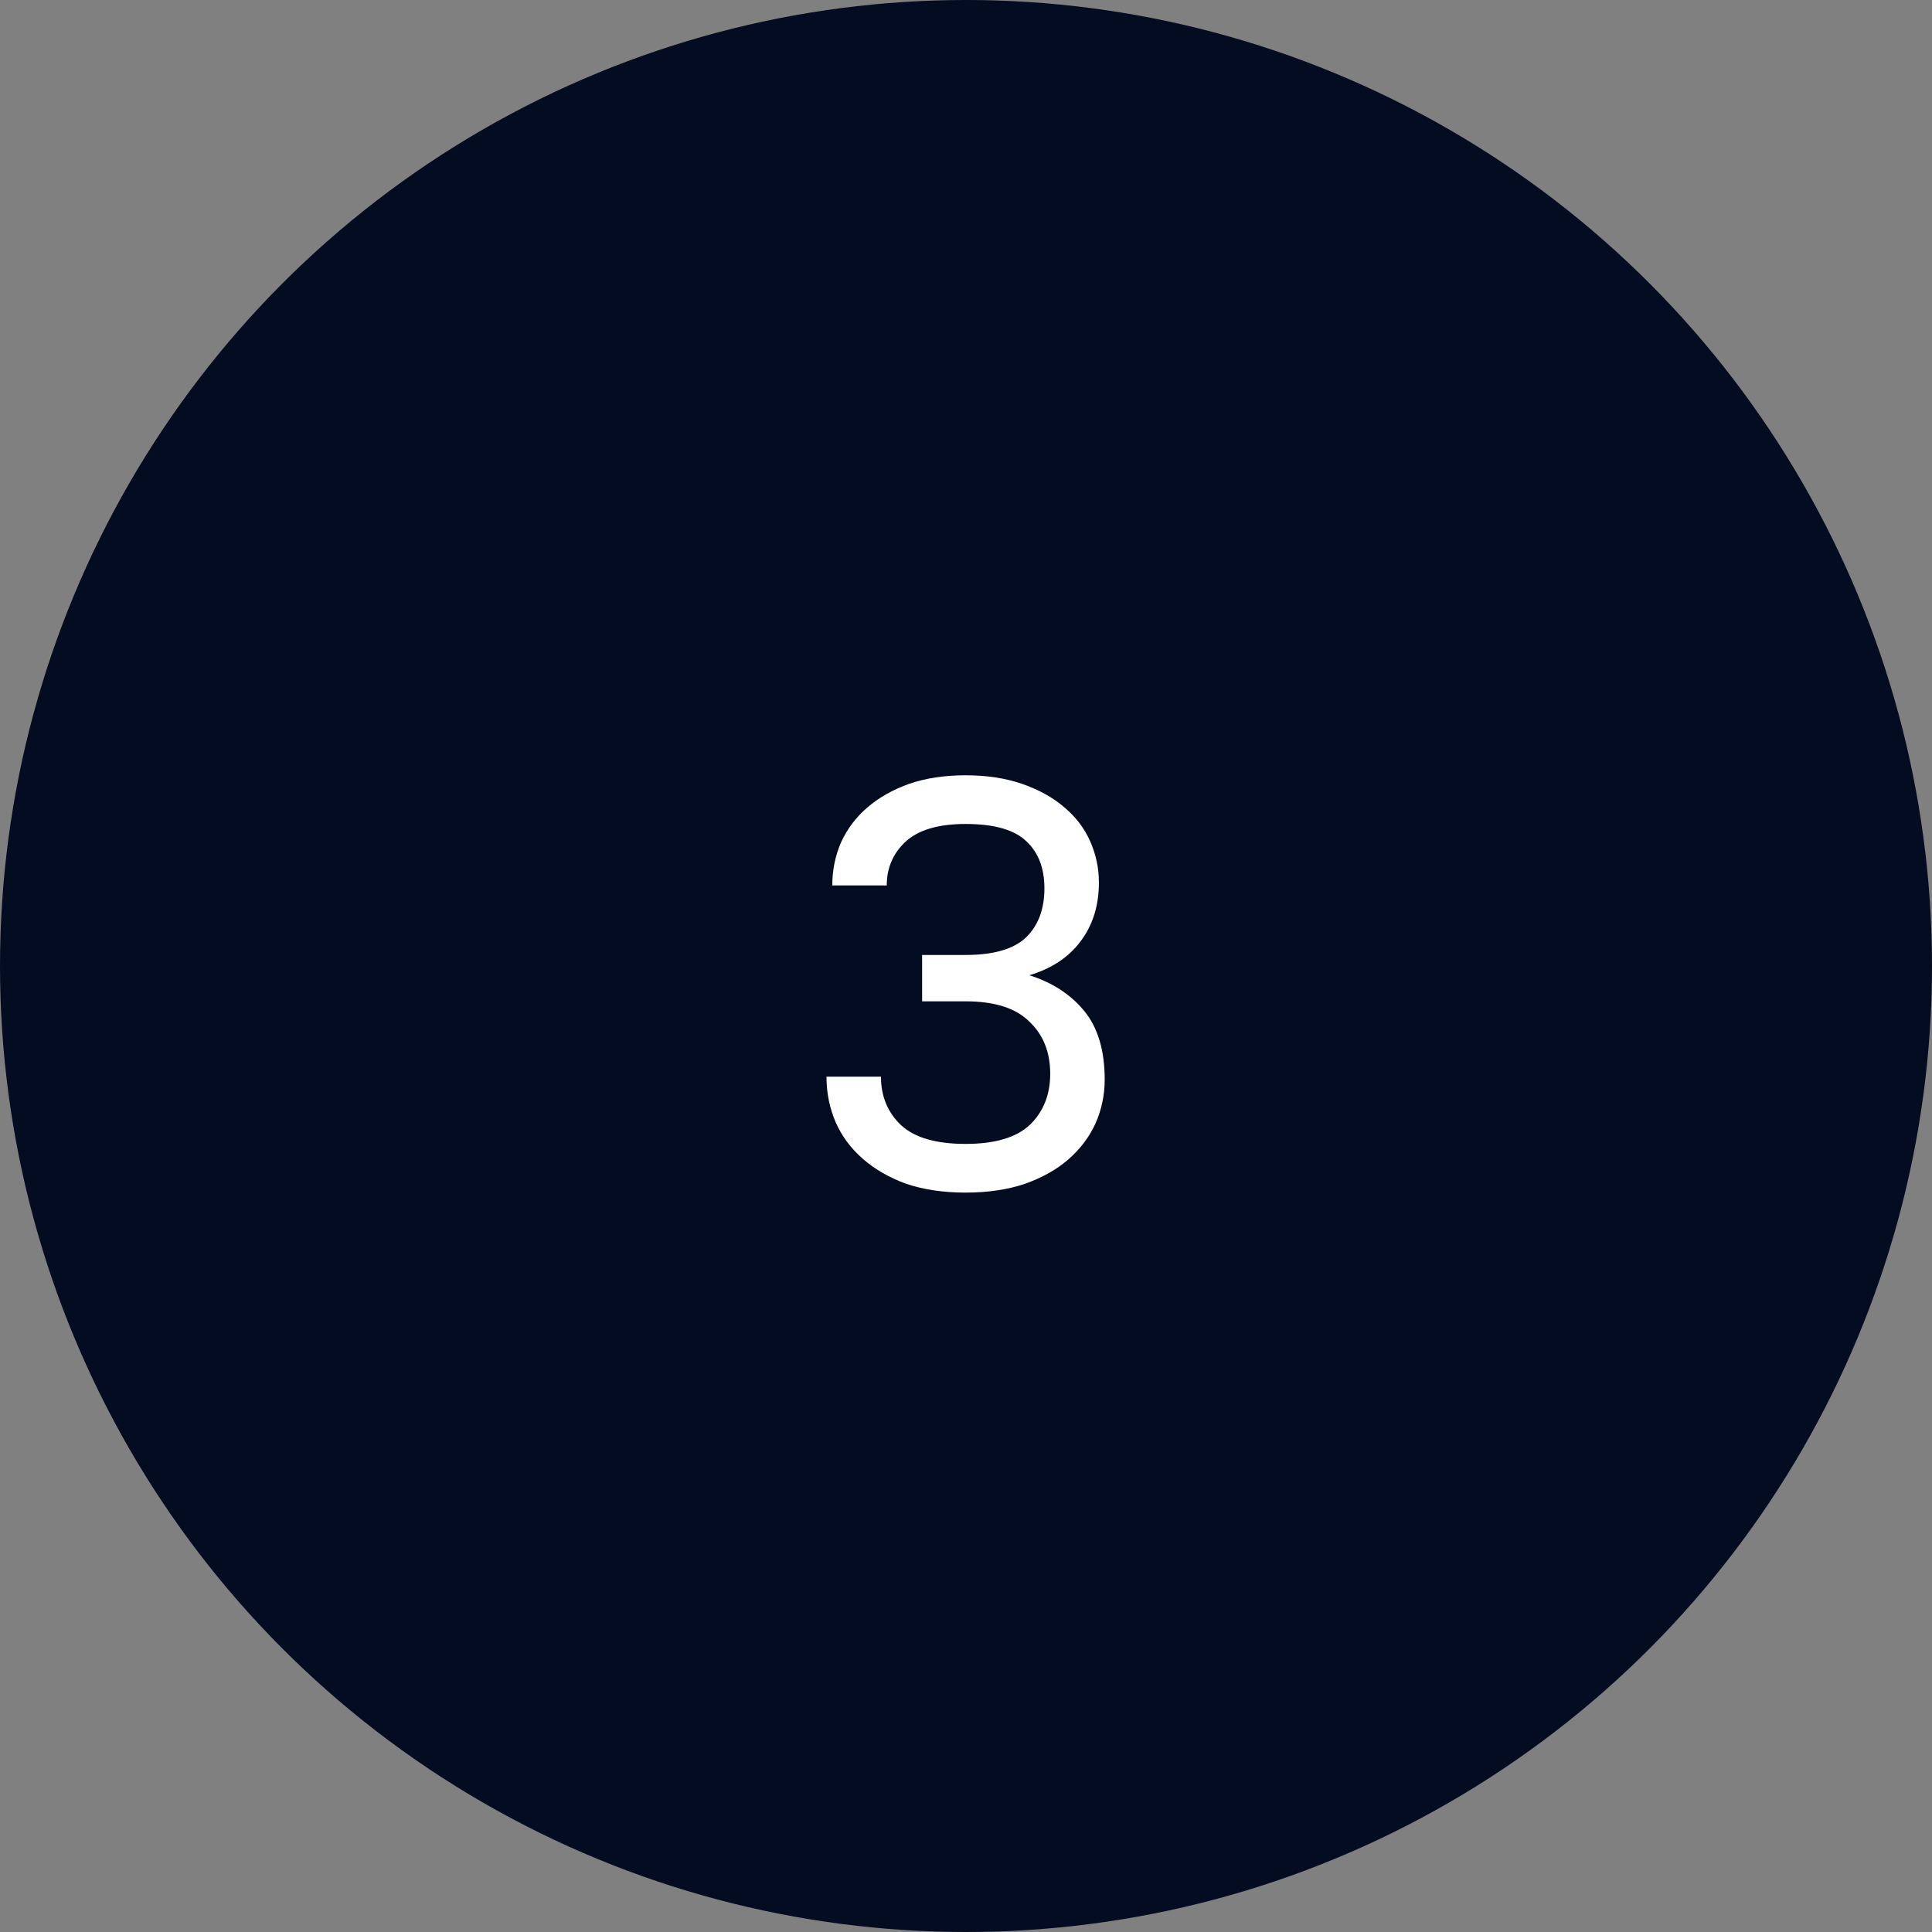
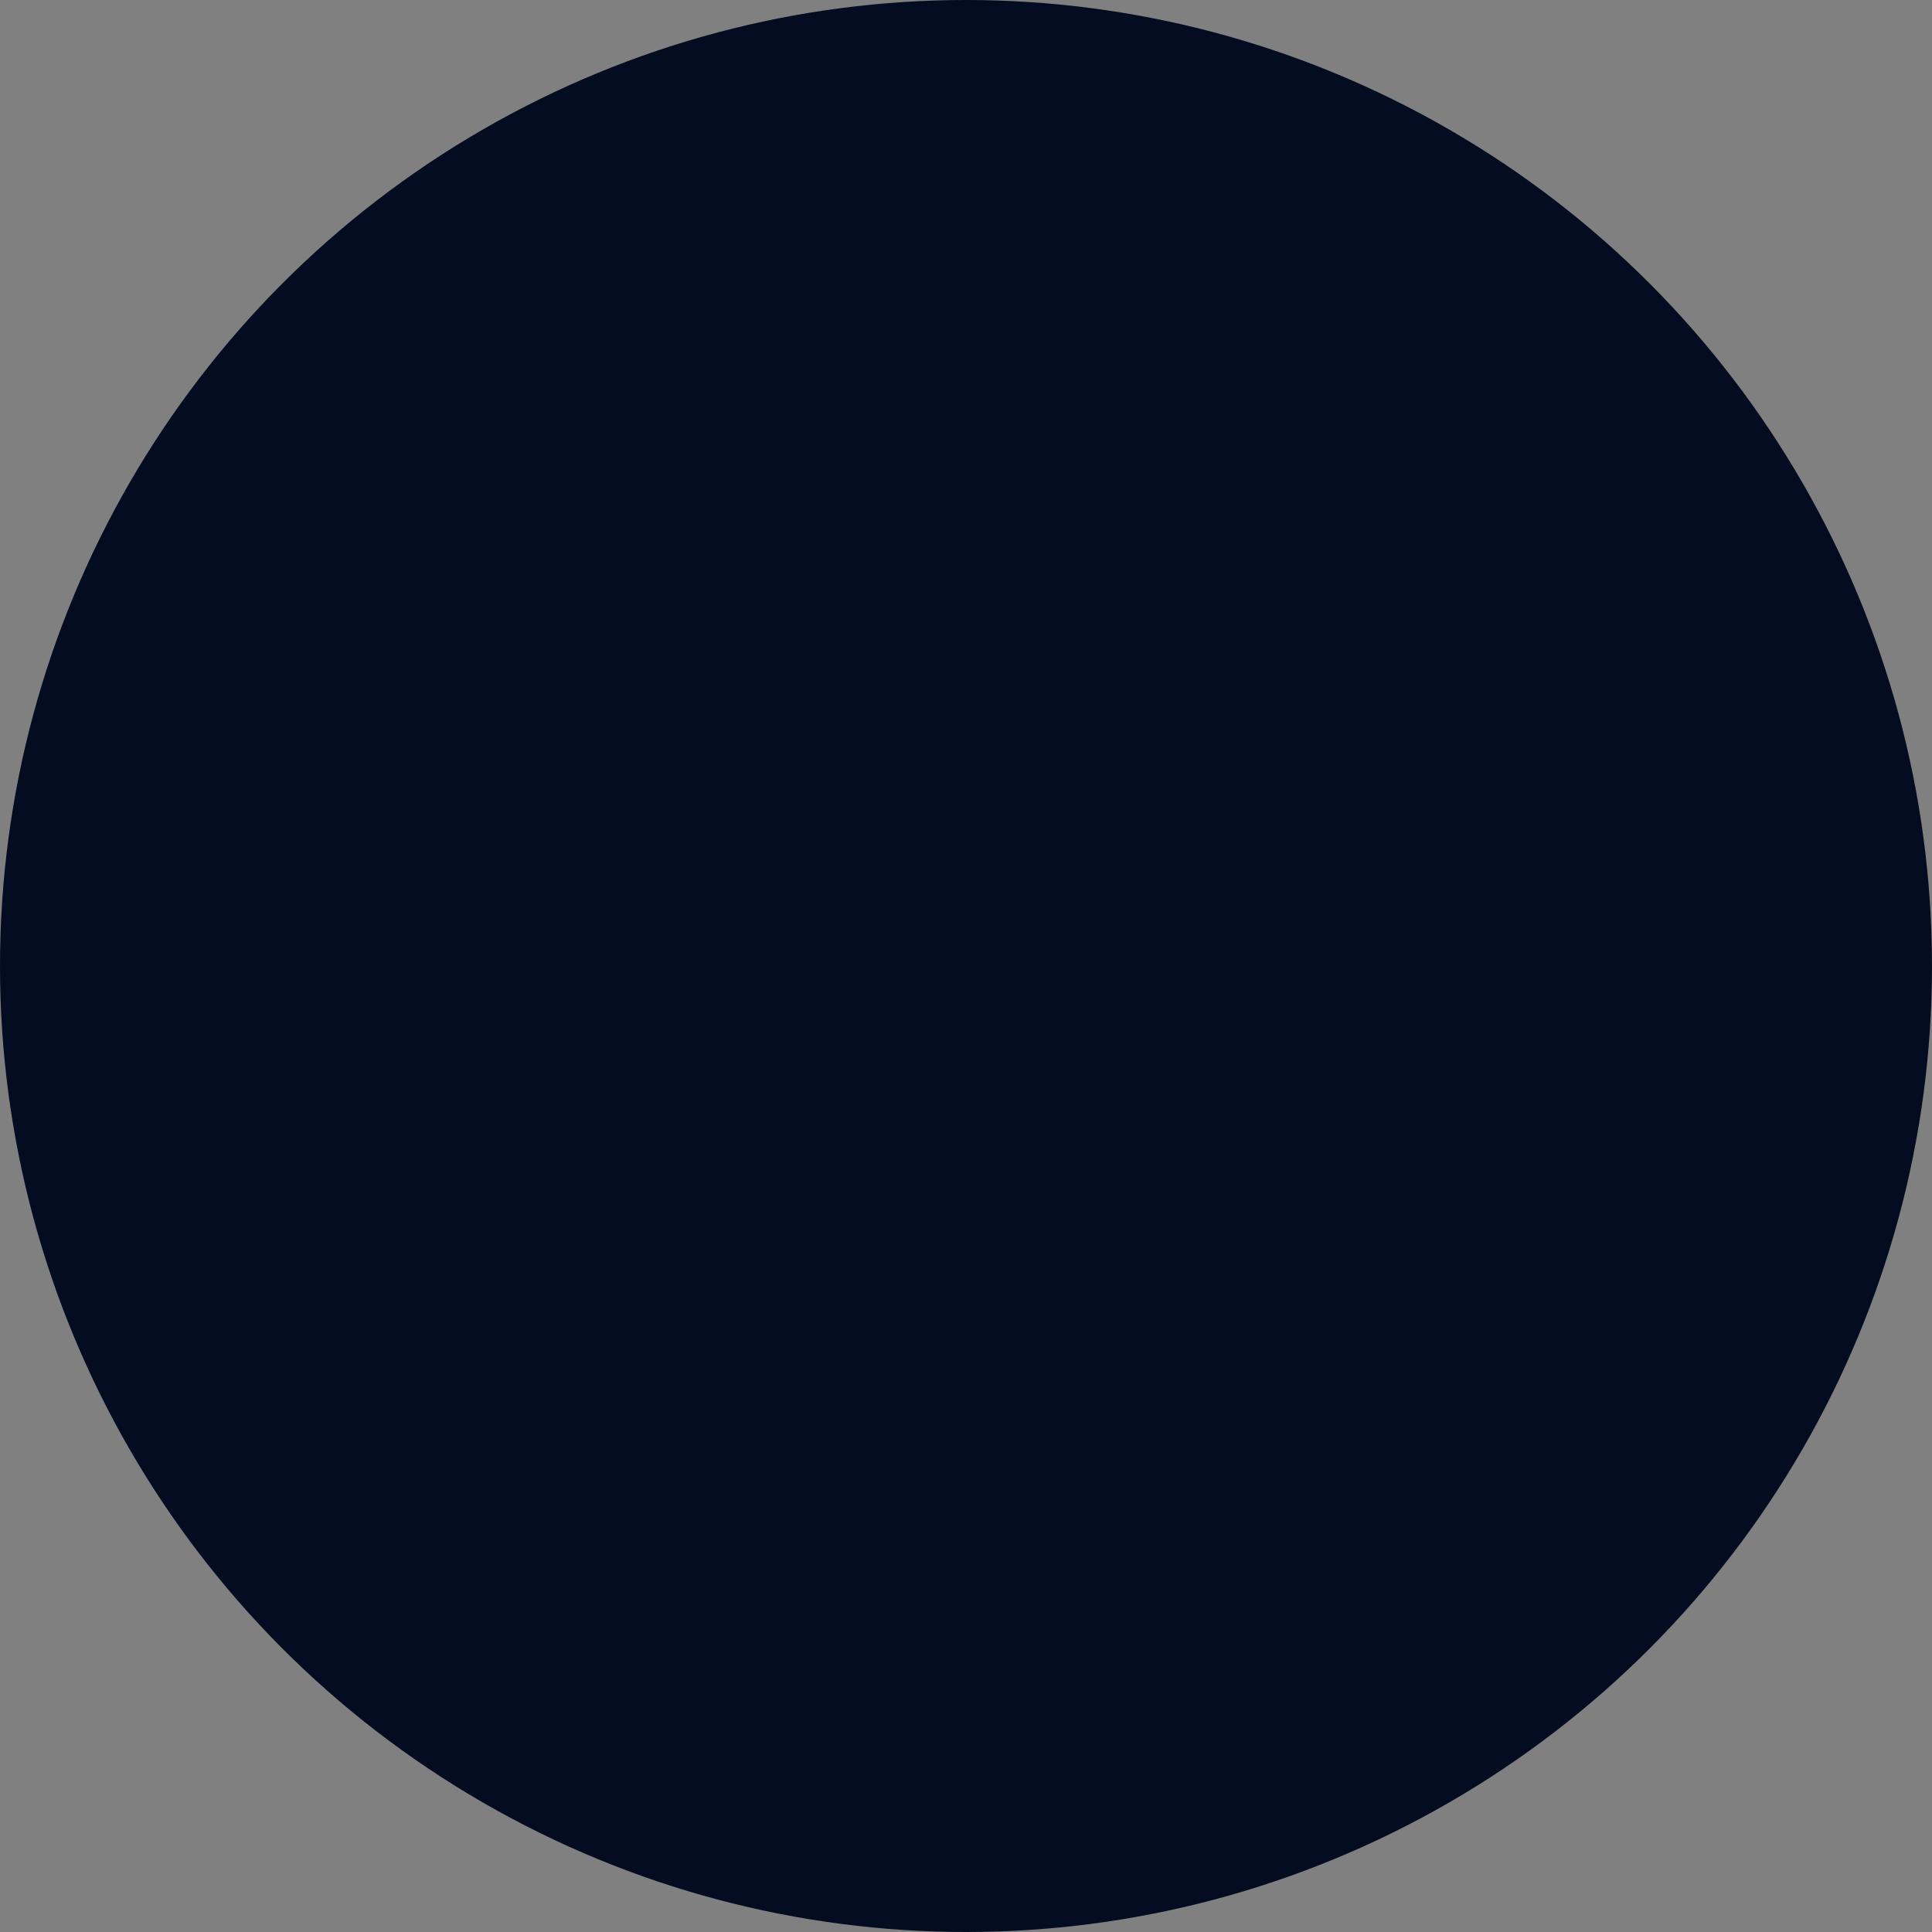
<svg xmlns="http://www.w3.org/2000/svg" width="70" height="70" viewBox="0 0 70 70" fill="none">
  <rect x="0" y="0" width="70" height="70" fill="#808080" stroke="none" />
  <circle cx="35" cy="35" r="35" fill="#040C21" />
-   <path d="M34.985 43.21C34.187 43.21 33.473 43.105 32.843 42.895C32.227 42.671 31.702 42.37 31.268 41.992C30.834 41.614 30.505 41.173 30.281 40.669C30.057 40.151 29.945 39.598 29.945 39.01H31.919C31.919 39.724 32.164 40.312 32.654 40.774C33.144 41.222 33.921 41.446 34.985 41.446C36.049 41.446 36.826 41.215 37.316 40.753C37.806 40.277 38.051 39.661 38.051 38.905C38.051 38.121 37.799 37.491 37.295 37.015C36.805 36.525 36.035 36.28 34.985 36.28H33.41V34.6H34.985C35.993 34.6 36.721 34.39 37.169 33.97C37.617 33.536 37.841 32.941 37.841 32.185C37.841 31.457 37.624 30.89 37.19 30.484C36.756 30.064 36.021 29.854 34.985 29.854C33.991 29.854 33.263 30.071 32.801 30.505C32.353 30.925 32.129 31.45 32.129 32.08H30.155C30.155 31.534 30.26 31.016 30.47 30.526C30.694 30.036 31.009 29.616 31.415 29.266C31.835 28.902 32.339 28.615 32.927 28.405C33.529 28.195 34.215 28.09 34.985 28.09C35.755 28.09 36.441 28.195 37.043 28.405C37.645 28.615 38.149 28.895 38.555 29.245C38.975 29.595 39.29 30.008 39.5 30.484C39.71 30.96 39.815 31.457 39.815 31.975C39.815 32.815 39.591 33.529 39.143 34.117C38.709 34.691 38.093 35.097 37.295 35.335C38.135 35.601 38.8 36.035 39.29 36.637C39.78 37.239 40.025 38.065 40.025 39.115C40.025 39.675 39.913 40.207 39.689 40.711C39.465 41.201 39.136 41.635 38.702 42.013C38.282 42.377 37.757 42.671 37.127 42.895C36.497 43.105 35.783 43.21 34.985 43.21Z" fill="white" />
</svg>